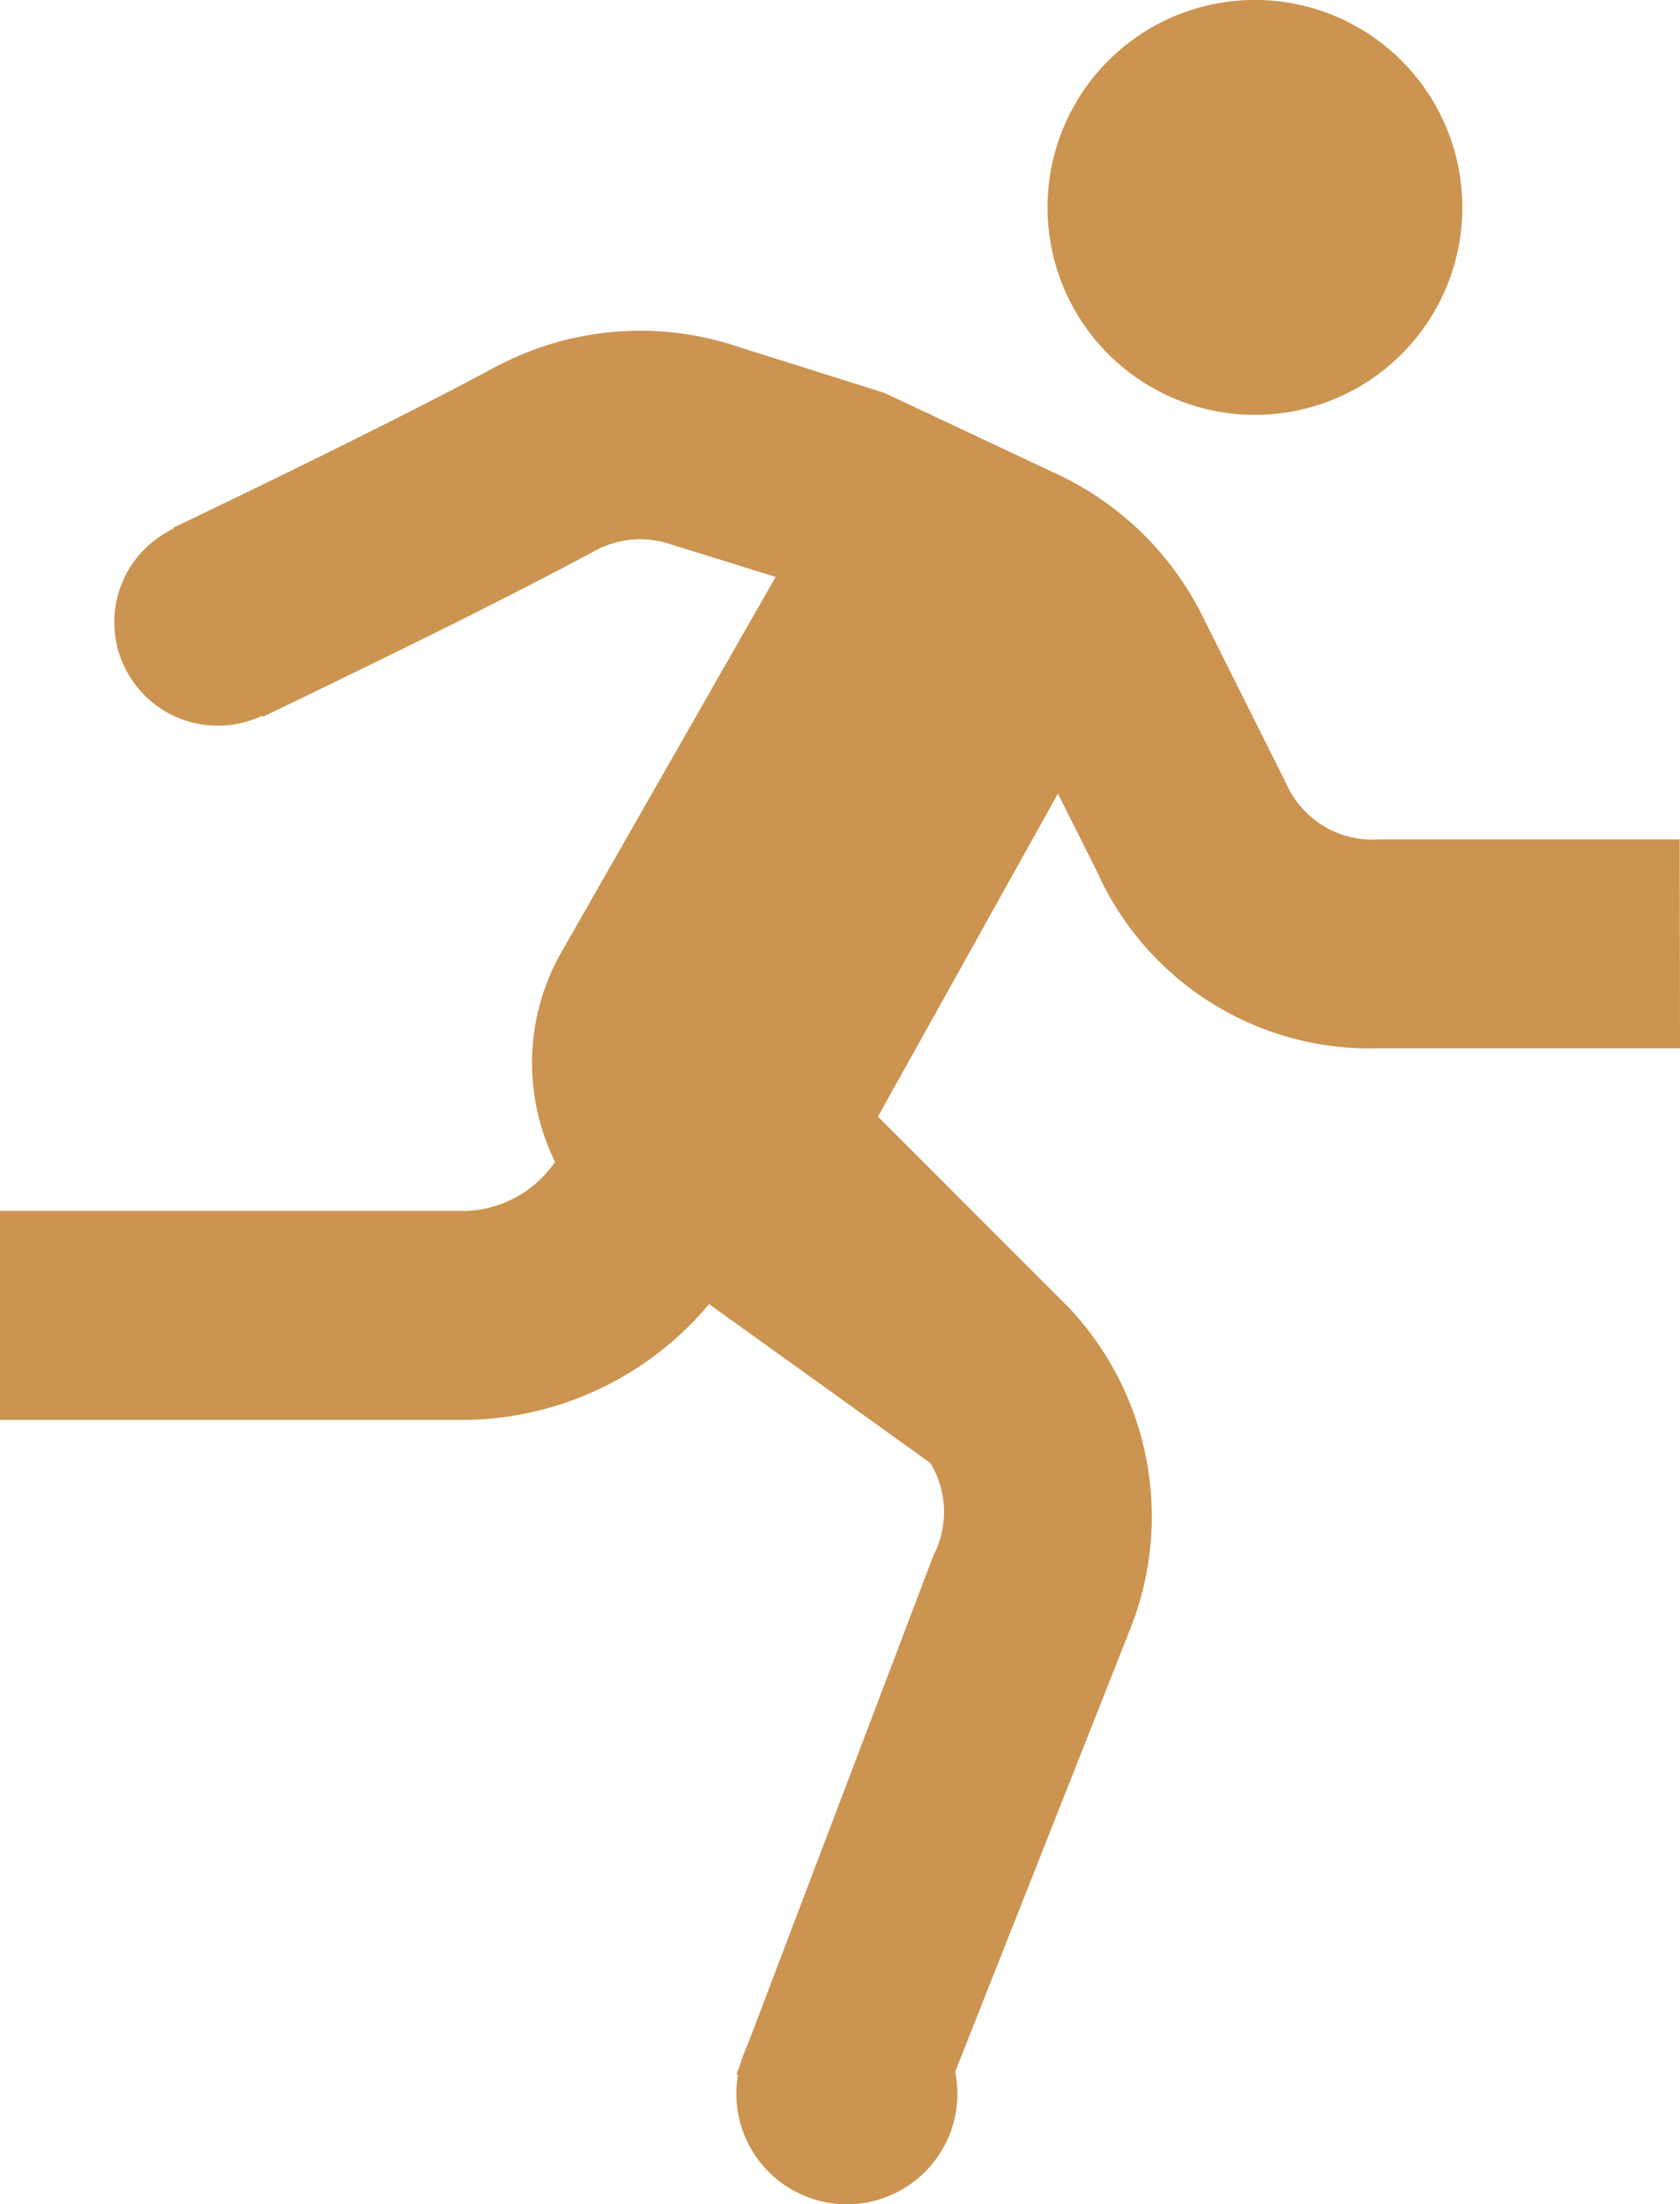
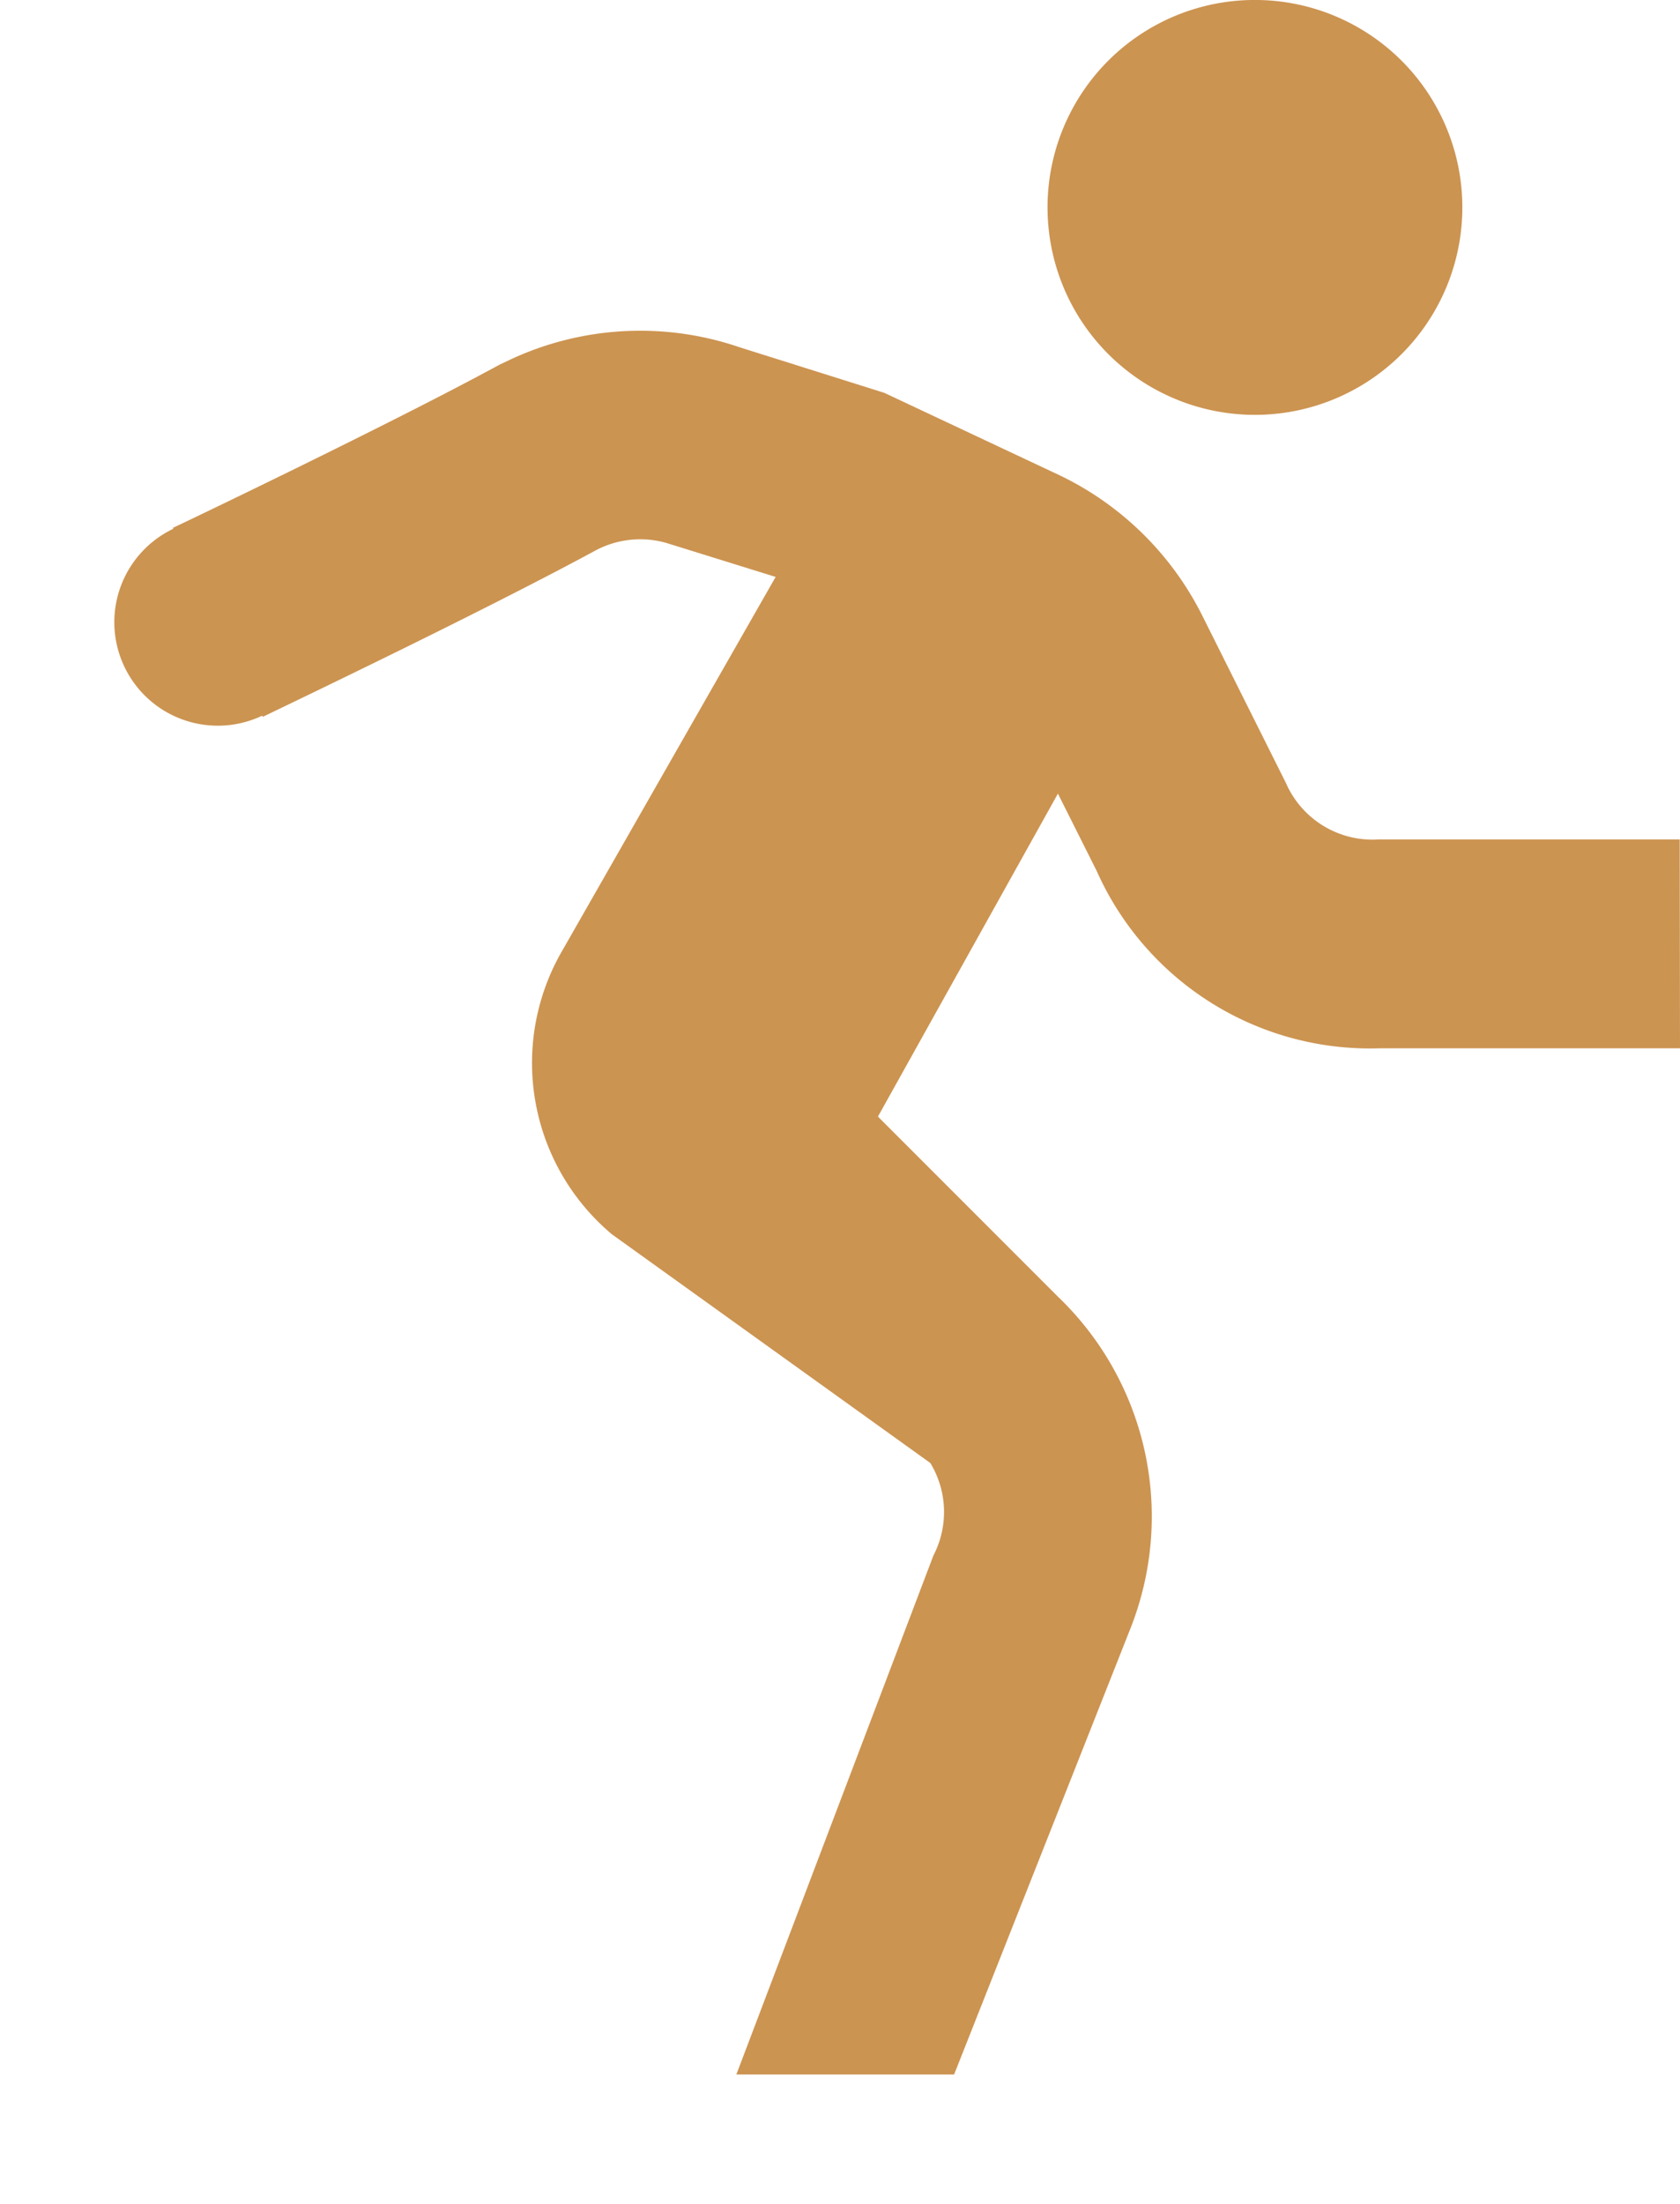
<svg xmlns="http://www.w3.org/2000/svg" width="47.654" height="62.509" viewBox="0 0 47.654 62.509">
  <defs>
    <clipPath id="clip-path">
      <rect id="Rectangle_156" data-name="Rectangle 156" width="47.654" height="62.509" fill="none" />
    </clipPath>
  </defs>
  <g id="Group_228" data-name="Group 228" transform="translate(0 0)">
    <g id="Group_227" data-name="Group 227" transform="translate(0 0)" clip-path="url(#clip-path)">
-       <path id="Path_25" data-name="Path 25" d="M14.372,24.951a3.135,3.135,0,1,1-3.135-3.135,3.133,3.133,0,0,1,3.135,3.135" transform="translate(12.785 34.425)" fill="#cc9451" />
      <path id="Path_26" data-name="Path 26" d="M17.412,0a5.883,5.883,0,1,1-5.886,5.883A5.88,5.88,0,0,1,17.412,0" transform="translate(18.188 -0.001)" fill="#cc9451" />
-       <path id="Path_27" data-name="Path 27" d="M13.241,20.682H0V14.753H13.241a3.192,3.192,0,0,0,2.392-1.237l.822-1.1L21.2,15.964,20.32,17.14a9.16,9.16,0,0,1-7.079,3.542" transform="translate(0 19.586)" fill="#cc9451" />
      <path id="Path_28" data-name="Path 28" d="M44.651,24H36.123a8.487,8.487,0,0,1-8.018-5.03l-2.284-4.555A2.843,2.843,0,0,0,24.5,13.1l-4.746-2.233L15.9,9.669a2.7,2.7,0,0,0-2.052.235C10.542,11.693,4.7,14.477,4.45,14.6L1.9,9.241c.064-.026,6.141-2.926,9.27-4.63l.317-.15a8.71,8.71,0,0,1,6.486-.343l4.109,1.294,5,2.351a8.769,8.769,0,0,1,4.035,4l2.356,4.713a2.681,2.681,0,0,0,2.642,1.6h8.528Z" transform="translate(3.003 5.729)" fill="#cc9451" />
      <path id="Path_29" data-name="Path 29" d="M13.71,5.706,6.657,18.057A6.343,6.343,0,0,0,8.124,26l11.47,8.237-3.527-8.528S13.71,26,14.3,25.118l8.528-15.3Z" transform="translate(9.234 9.004)" fill="#cc9451" />
      <path id="Path_30" data-name="Path 30" d="M14.949,25.939,9.363,40.647H15.54l5-12.645a8.629,8.629,0,0,0-2.06-9.417L11.42,11.523,7.3,15.643,14.362,22.7a2.679,2.679,0,0,1,.588,3.235" transform="translate(11.524 18.183)" fill="#cc9451" />
      <path id="Path_31" data-name="Path 31" d="M7.128,8.642A2.935,2.935,0,1,1,4.2,5.706,2.934,2.934,0,0,1,7.128,8.642" transform="translate(1.985 9.004)" fill="#cc9451" />
    </g>
  </g>
</svg>